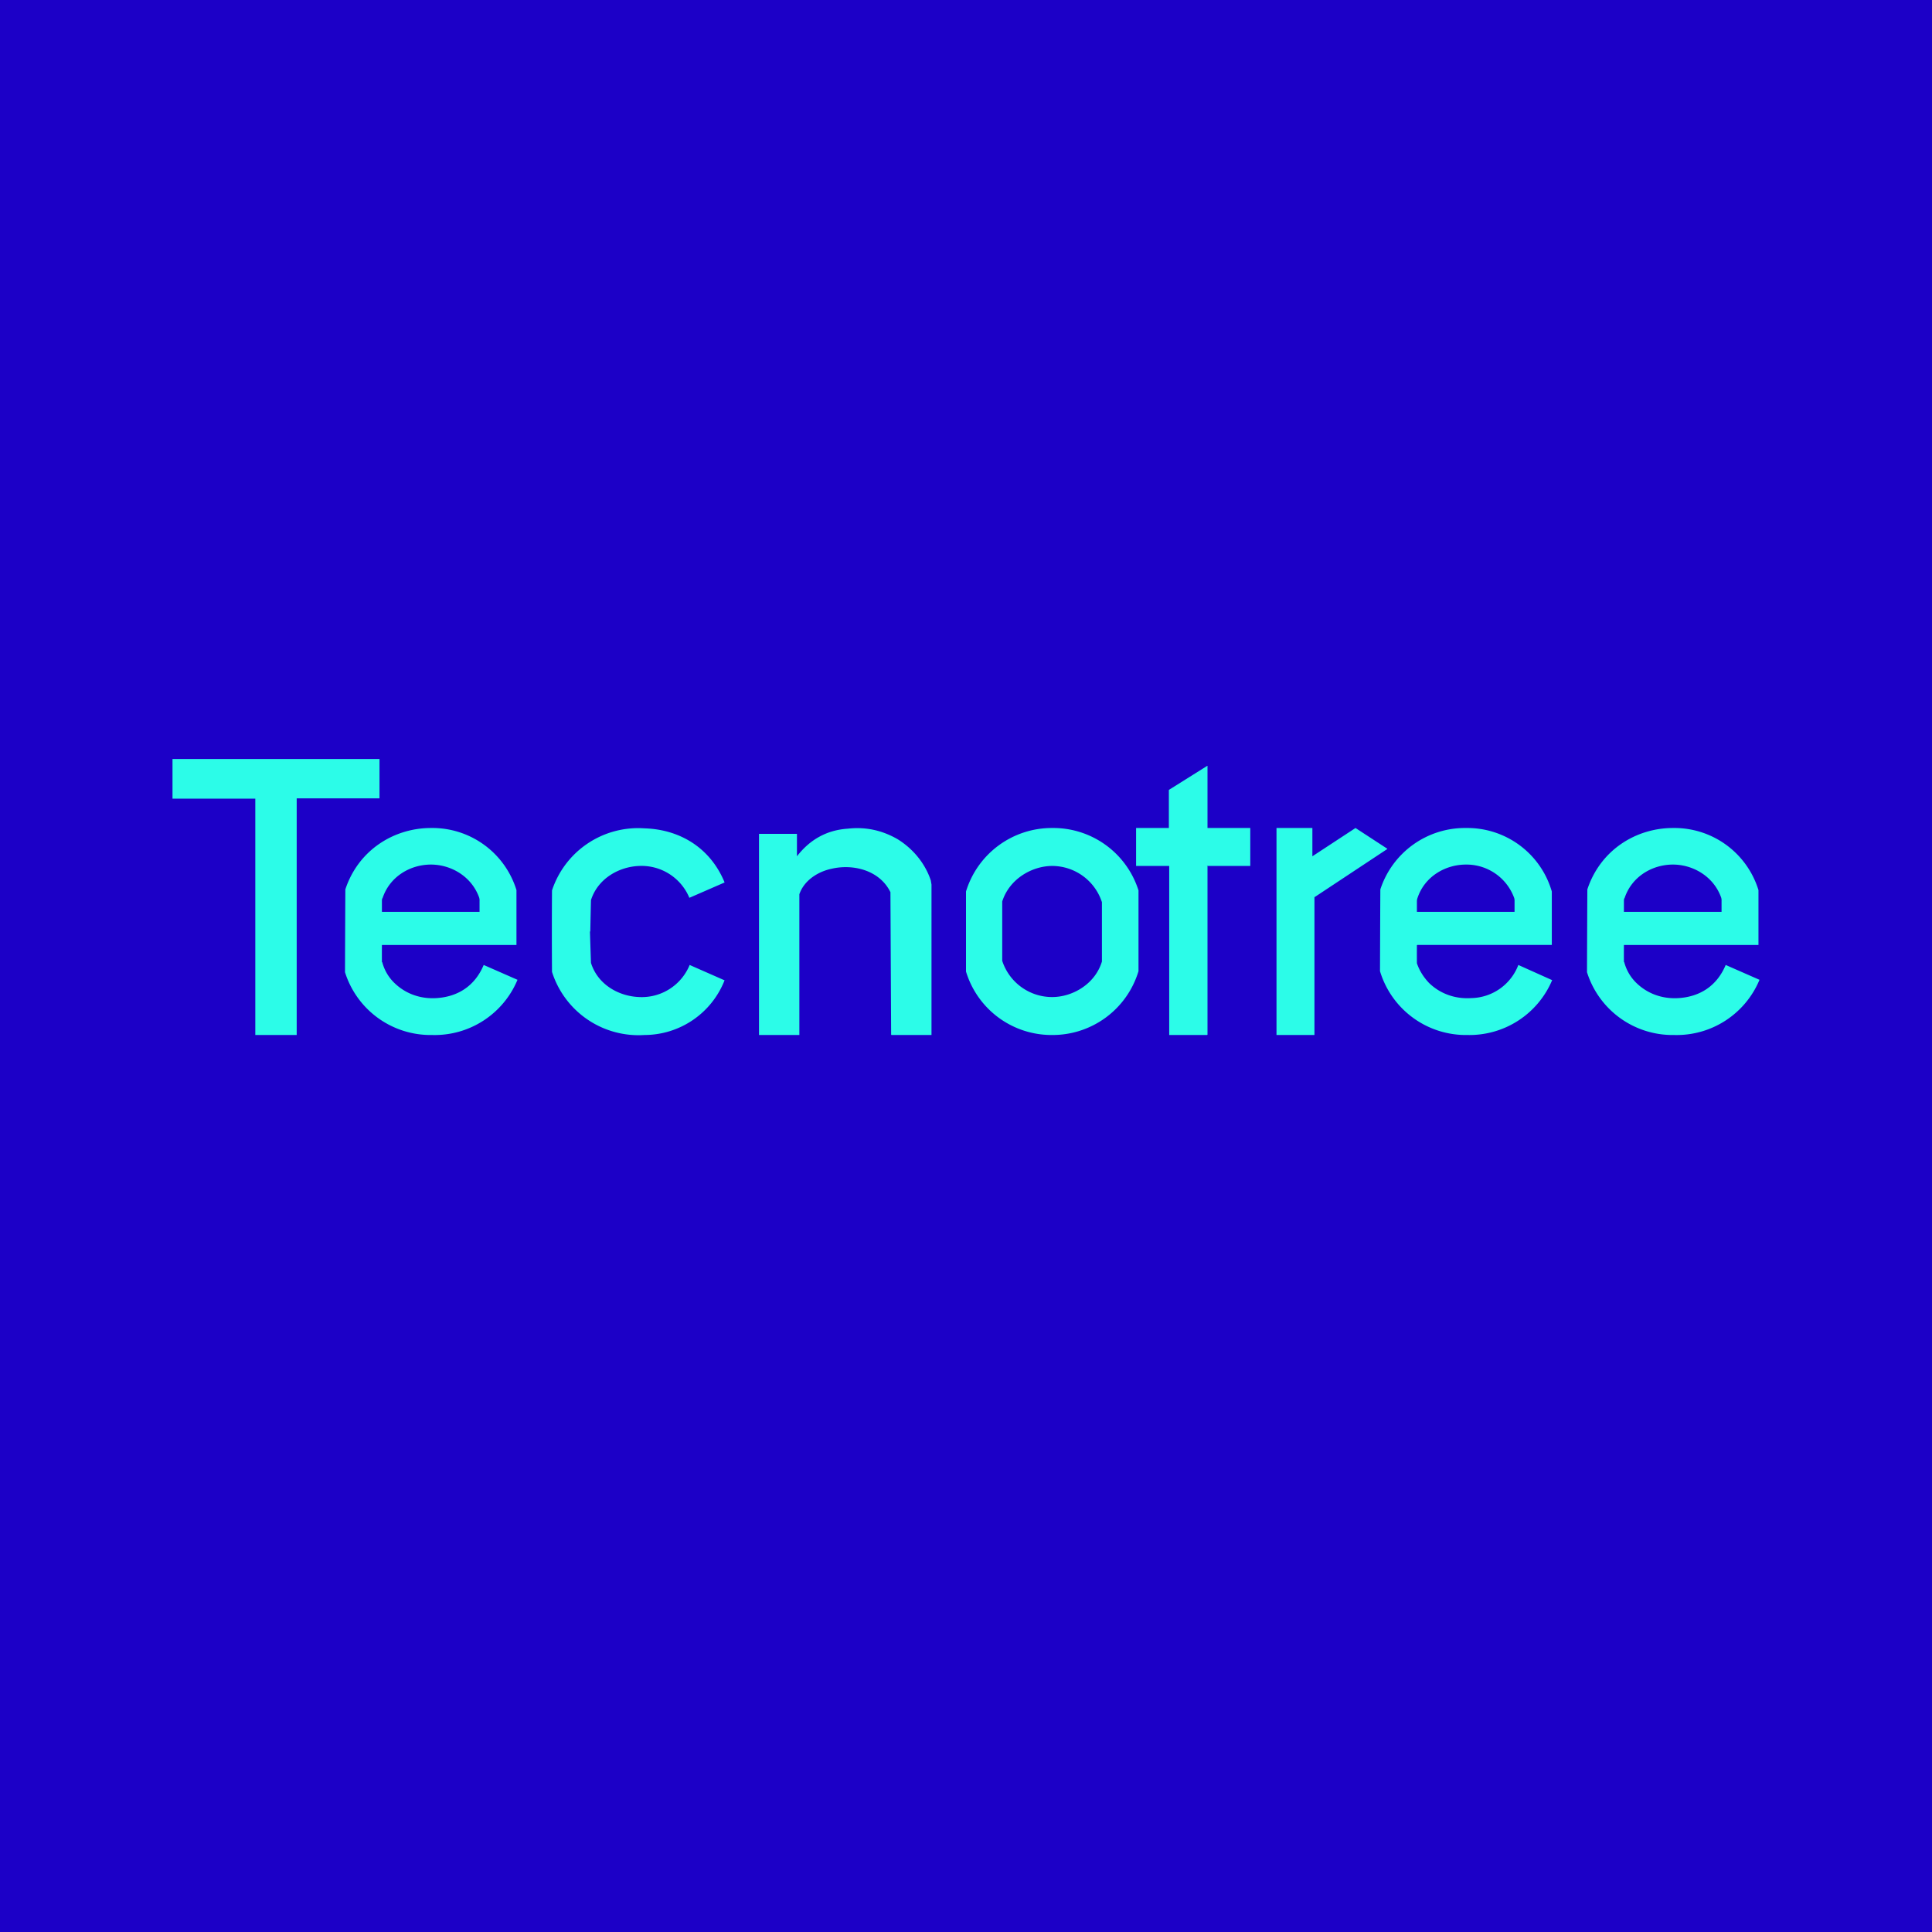
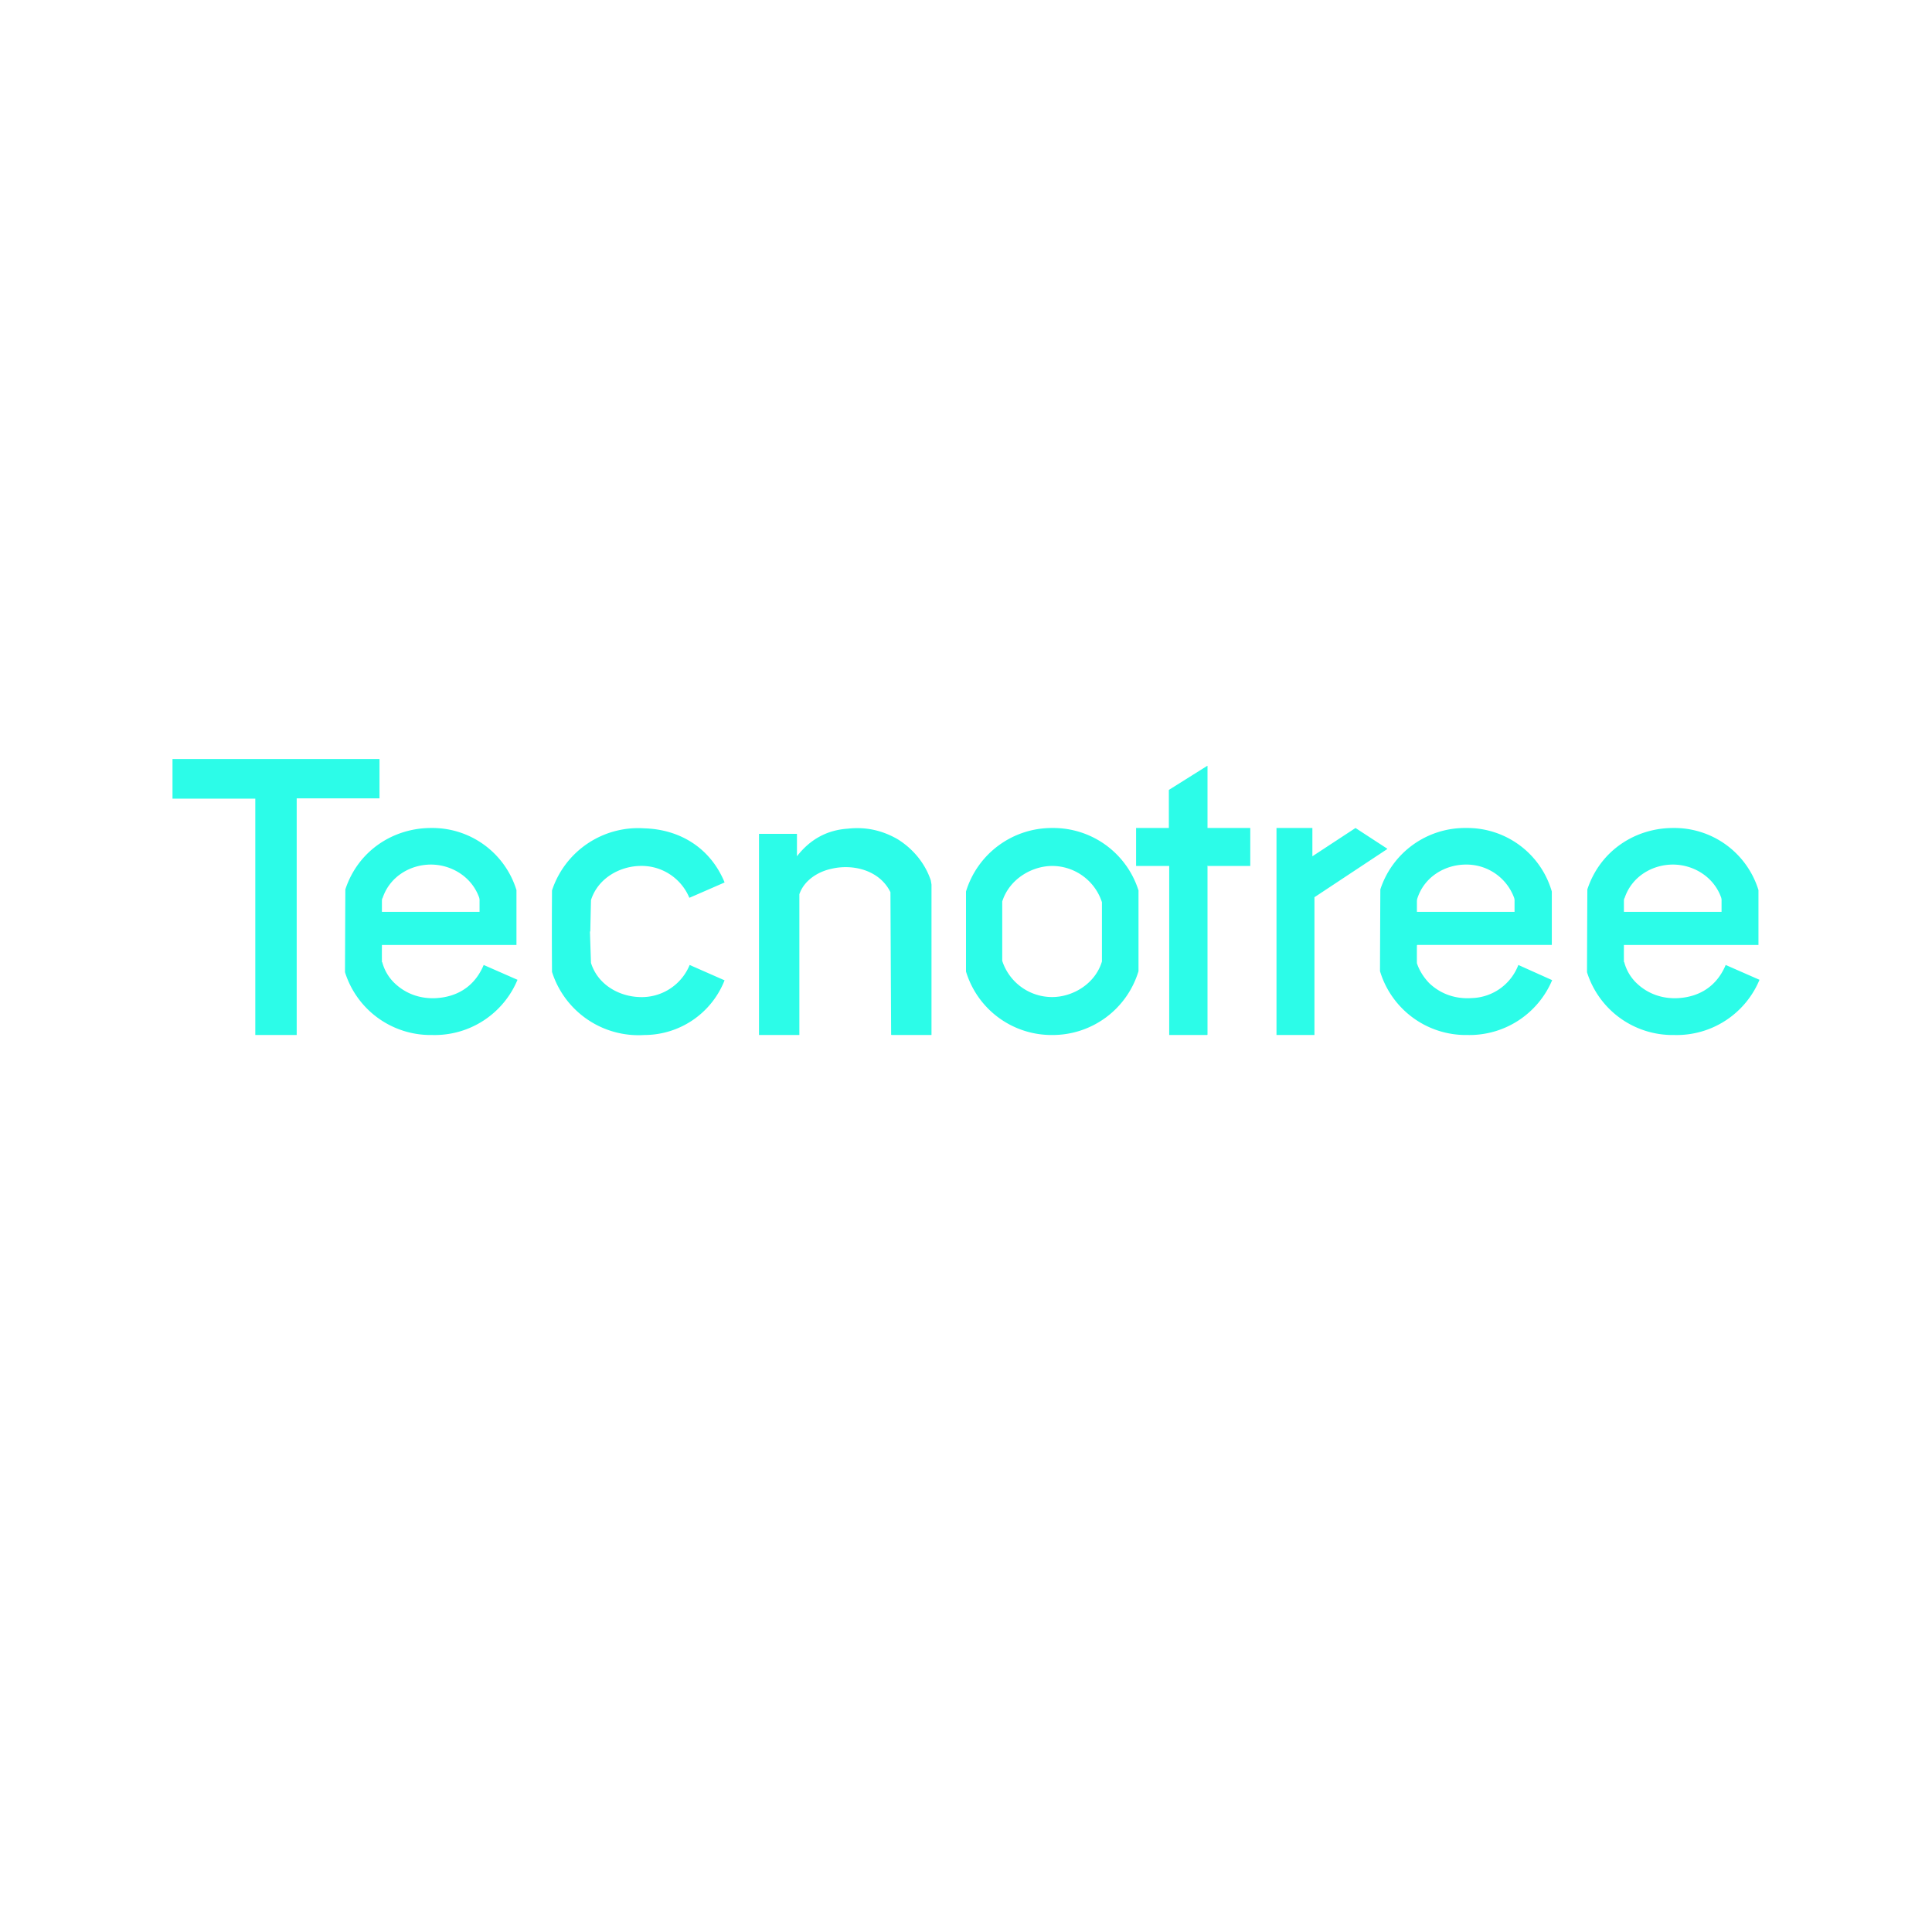
<svg xmlns="http://www.w3.org/2000/svg" width="56" height="56" viewBox="0 0 56 56">
-   <path fill="#1C00C7" d="M0 0h56v56H0z" />
  <path d="M5 23.14V22h6v1.14H8.6V30H7.4v-6.85H5v-.01H5Zm28.89-.25 1.1-.69H35V24h1.24v1.1h-1.26l.02.01v4.88l-.01.01h-1.1V25.1h-.96V24h.95v-1.1Zm-22.82 5a30.37 30.37 0 0 1 0-.5h3.9V25.8A2.55 2.55 0 0 0 12.49 24c-1.06 0-2.1.63-2.48 1.78a1220.27 1220.27 0 0 0-.01 2.4A2.6 2.6 0 0 0 12.53 30 2.6 2.6 0 0 0 15 28.4l-.98-.43c-.26.62-.76.92-1.36.96-.45.03-.89-.11-1.23-.44a1.3 1.3 0 0 1-.35-.6Zm2.83-1.46h-1.41a719.71 719.71 0 0 1-1.42 0v-.3c0-.04 0-.08.02-.1.21-.63.81-.97 1.4-.97.58 0 1.18.34 1.4.96a.3.3 0 0 1 .01.1v.31Zm3.2.57a293.85 293.85 0 0 0 .03.91c.2.64.82.97 1.4.99a1.5 1.5 0 0 0 1.46-.93l1 .44H21v.01A2.5 2.5 0 0 1 18.68 30 2.63 2.63 0 0 1 16 28.17a173.4 173.4 0 0 1 0-2.36 2.63 2.63 0 0 1 2.68-1.8c1.01.03 1.9.55 2.32 1.56v.01l-1.01.44h-.01a1.5 1.5 0 0 0-1.45-.92c-.58.02-1.2.36-1.4.99a257.42 257.42 0 0 0-.02.91ZM33 25.81A2.59 2.59 0 0 0 30.5 24a2.6 2.6 0 0 0-2.5 1.84v2.32A2.59 2.59 0 0 0 30.5 30a2.6 2.6 0 0 0 2.5-1.85V25.84a.1.1 0 0 0 0-.03Zm-3.95 2.04v-1.72c.21-.66.87-1.03 1.45-1.03a1.52 1.52 0 0 1 1.44 1.05v1.72c-.2.66-.86 1.03-1.44 1.03a1.52 1.52 0 0 1-1.45-1.05Zm12.02-.45a30.37 30.37 0 0 0 0 .52c.07.21.19.4.35.57.34.33.78.47 1.23.44a1.49 1.49 0 0 0 1.36-.96l.98.44c.01 0 .01 0 0 0A2.6 2.6 0 0 1 42.54 30 2.6 2.6 0 0 1 40 28.15a1220.27 1220.27 0 0 1 .01-2.37A2.58 2.58 0 0 1 42.5 24a2.55 2.55 0 0 1 2.48 1.84v1.55h-3.9Zm1.42-.97a792.52 792.52 0 0 0 1.41 0v-.3a.3.3 0 0 0-.01-.1 1.47 1.47 0 0 0-1.4-.97c-.59 0-1.19.34-1.4.96a.3.3 0 0 0-.02.1v.31h1.42Zm4.58 1.45a30.37 30.37 0 0 1 0-.49h3.9V25.8A2.55 2.55 0 0 0 48.49 24c-1.06 0-2.1.63-2.48 1.78a1220.27 1220.27 0 0 0-.01 2.4A2.6 2.6 0 0 0 48.53 30 2.6 2.6 0 0 0 51 28.4l-.98-.43c-.26.62-.76.92-1.36.96-.45.03-.89-.11-1.23-.44a1.3 1.3 0 0 1-.35-.6Zm2.83-1.45a841.9 841.9 0 0 1-2.83 0v-.3c0-.04 0-.08.02-.1.21-.63.81-.97 1.4-.97.58 0 1.18.34 1.4.96a.3.3 0 0 1 .01.1v.31Zm-26.8-1.61c.38-.49.87-.76 1.47-.8.53-.06 1 .05 1.44.3.44.27.8.69.97 1.2l.02.12V30h-1.16l-.01-.01a22328.88 22328.88 0 0 1-.02-4.13c-.32-.65-1.1-.82-1.7-.68-.39.08-.8.33-.94.74V30H22v-5.83h1.1v.65Zm17.11-.22-.92-.6-1.25.82V24H37v6h1.1v-4h.01l2.1-1.39Z" fill="#2CFCE8" />
</svg>